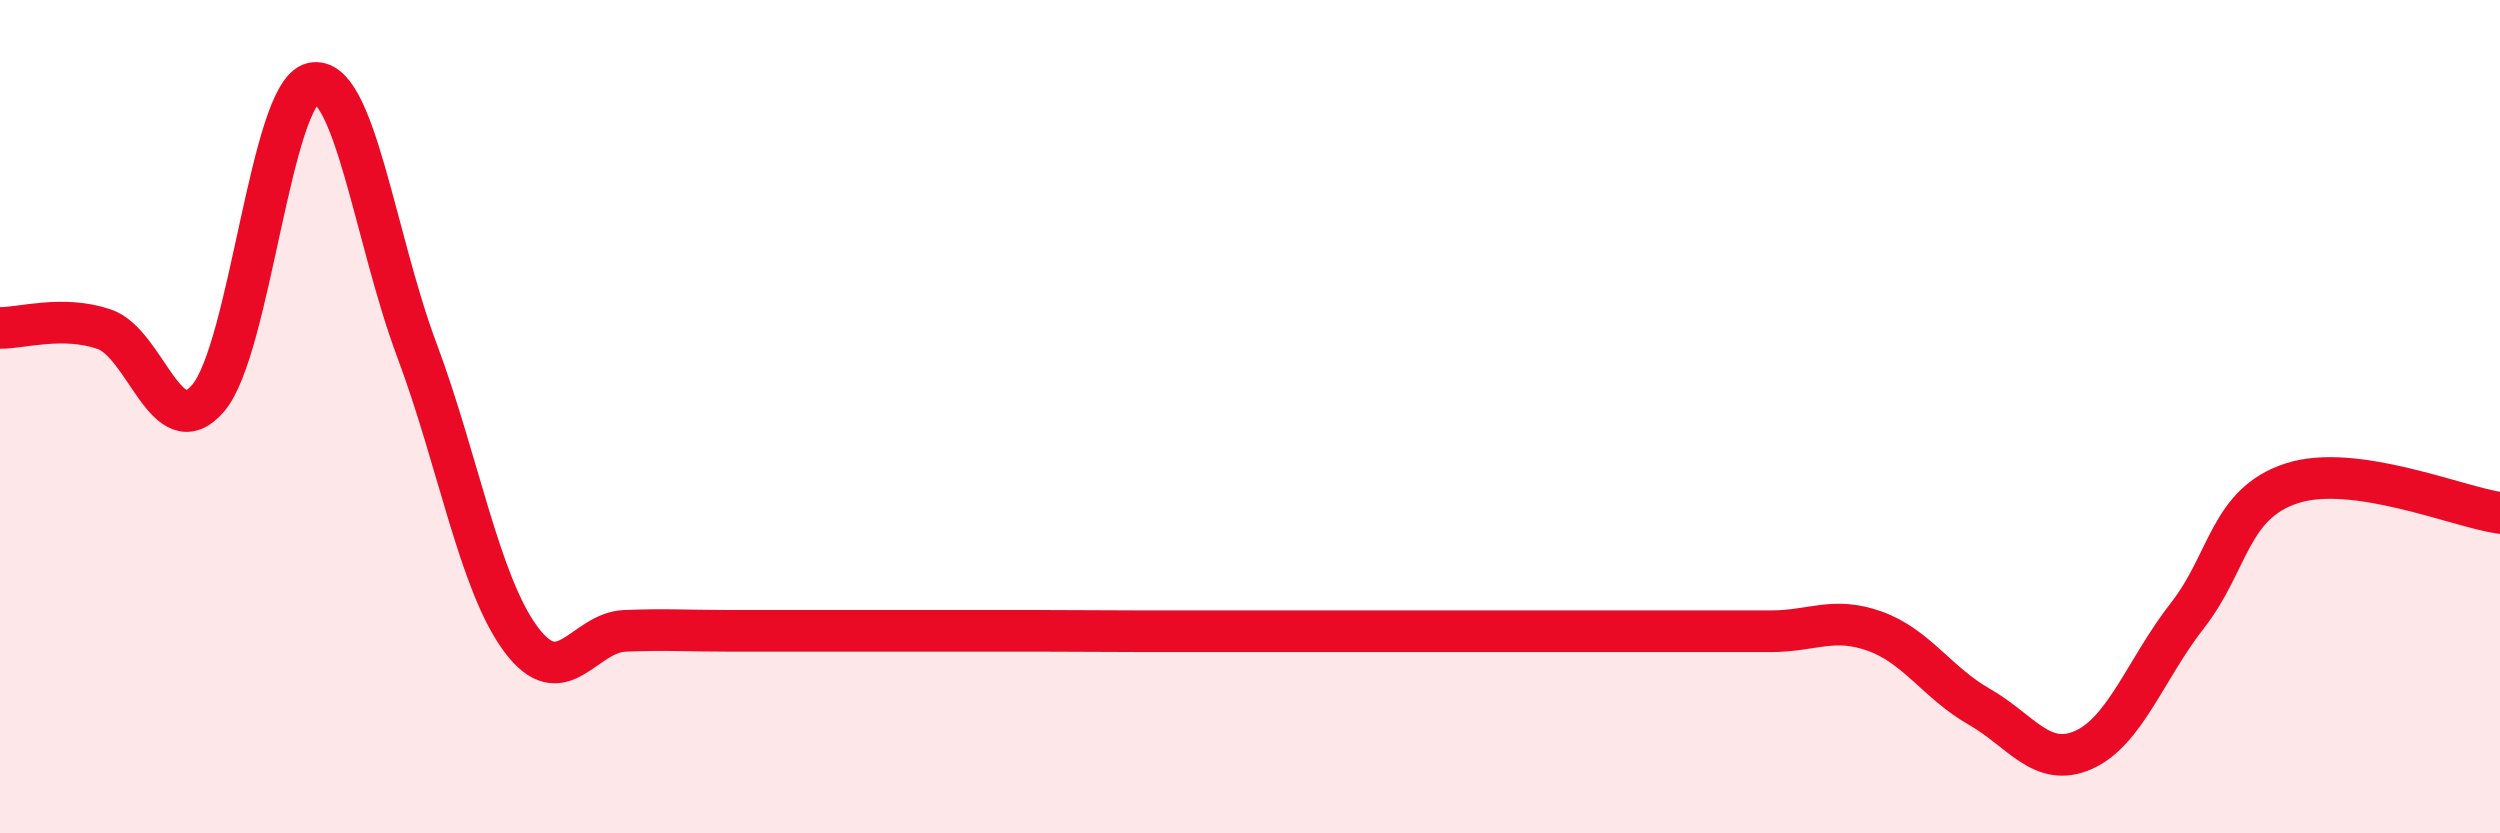
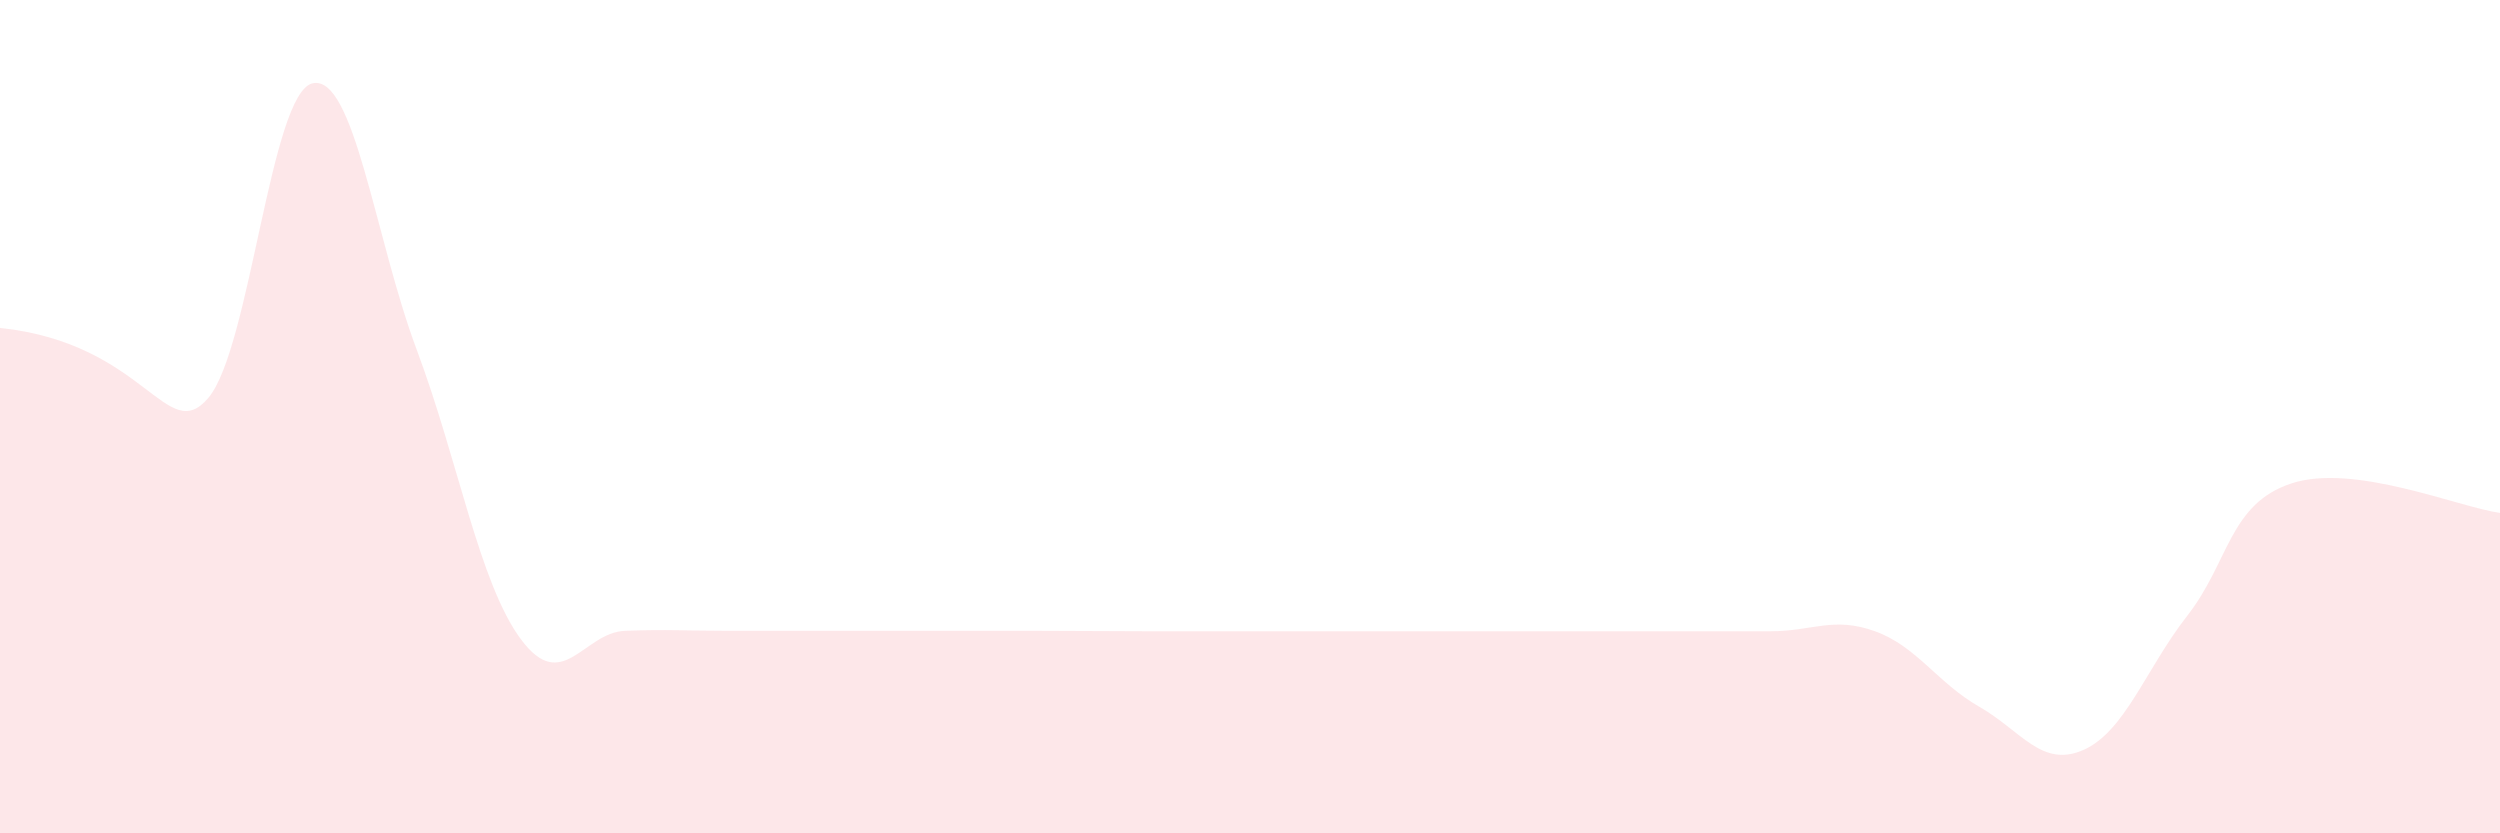
<svg xmlns="http://www.w3.org/2000/svg" width="60" height="20" viewBox="0 0 60 20">
-   <path d="M 0,7.87 C 0.5,7.88 1.5,7.56 2.5,7.9 C 3.5,8.24 4,10.73 5,9.55 C 6,8.37 6.5,2.23 7.5,2 C 8.5,1.77 9,5.72 10,8.39 C 11,11.06 11.5,13.99 12.5,15.34 C 13.5,16.69 14,15.18 15,15.14 C 16,15.1 16.5,15.14 17.5,15.14 C 18.5,15.14 19,15.14 20,15.14 C 21,15.14 21.5,15.14 22.5,15.14 C 23.5,15.14 24,15.14 25,15.14 C 26,15.14 26.5,15.15 27.5,15.15 C 28.5,15.15 29,15.15 30,15.15 C 31,15.15 31.5,15.15 32.5,15.15 C 33.5,15.15 34,15.15 35,15.15 C 36,15.15 36.5,15.15 37.5,15.15 C 38.5,15.15 39,15.15 40,15.15 C 41,15.15 41.5,15.15 42.5,15.15 C 43.5,15.15 44,14.79 45,15.15 C 46,15.51 46.5,16.39 47.5,16.96 C 48.5,17.53 49,18.44 50,18 C 51,17.56 51.5,16.05 52.5,14.77 C 53.5,13.49 53.5,12.09 55,11.6 C 56.5,11.11 59,12.17 60,12.31L60 20L0 20Z" fill="#EB0A25" opacity="0.1" stroke-linecap="round" stroke-linejoin="round" />
-   <path d="M 0,7.87 C 0.5,7.88 1.5,7.56 2.5,7.9 C 3.5,8.24 4,10.73 5,9.55 C 6,8.37 6.5,2.23 7.5,2 C 8.5,1.77 9,5.72 10,8.39 C 11,11.06 11.5,13.99 12.5,15.34 C 13.5,16.69 14,15.18 15,15.14 C 16,15.1 16.5,15.14 17.5,15.14 C 18.5,15.14 19,15.14 20,15.14 C 21,15.14 21.5,15.14 22.5,15.14 C 23.5,15.14 24,15.14 25,15.14 C 26,15.14 26.5,15.15 27.5,15.15 C 28.5,15.15 29,15.15 30,15.15 C 31,15.15 31.5,15.15 32.5,15.15 C 33.5,15.15 34,15.15 35,15.15 C 36,15.15 36.5,15.15 37.5,15.15 C 38.5,15.15 39,15.15 40,15.15 C 41,15.15 41.5,15.15 42.5,15.15 C 43.5,15.15 44,14.79 45,15.15 C 46,15.51 46.5,16.39 47.5,16.96 C 48.5,17.53 49,18.44 50,18 C 51,17.56 51.5,16.05 52.5,14.77 C 53.5,13.49 53.5,12.09 55,11.6 C 56.5,11.11 59,12.17 60,12.31" stroke="#EB0A25" stroke-width="1" fill="none" stroke-linecap="round" stroke-linejoin="round" />
+   <path d="M 0,7.87 C 3.5,8.24 4,10.73 5,9.55 C 6,8.37 6.5,2.23 7.5,2 C 8.5,1.77 9,5.72 10,8.39 C 11,11.06 11.5,13.99 12.5,15.34 C 13.5,16.69 14,15.18 15,15.14 C 16,15.1 16.5,15.14 17.5,15.14 C 18.5,15.14 19,15.14 20,15.14 C 21,15.14 21.5,15.14 22.5,15.14 C 23.5,15.14 24,15.14 25,15.14 C 26,15.14 26.5,15.15 27.5,15.15 C 28.5,15.15 29,15.15 30,15.15 C 31,15.15 31.5,15.15 32.5,15.15 C 33.5,15.15 34,15.15 35,15.15 C 36,15.15 36.5,15.15 37.5,15.15 C 38.5,15.15 39,15.15 40,15.15 C 41,15.15 41.5,15.15 42.5,15.15 C 43.5,15.15 44,14.79 45,15.15 C 46,15.51 46.5,16.39 47.5,16.96 C 48.5,17.53 49,18.44 50,18 C 51,17.56 51.5,16.05 52.5,14.77 C 53.5,13.49 53.5,12.09 55,11.6 C 56.5,11.11 59,12.17 60,12.31L60 20L0 20Z" fill="#EB0A25" opacity="0.1" stroke-linecap="round" stroke-linejoin="round" />
</svg>